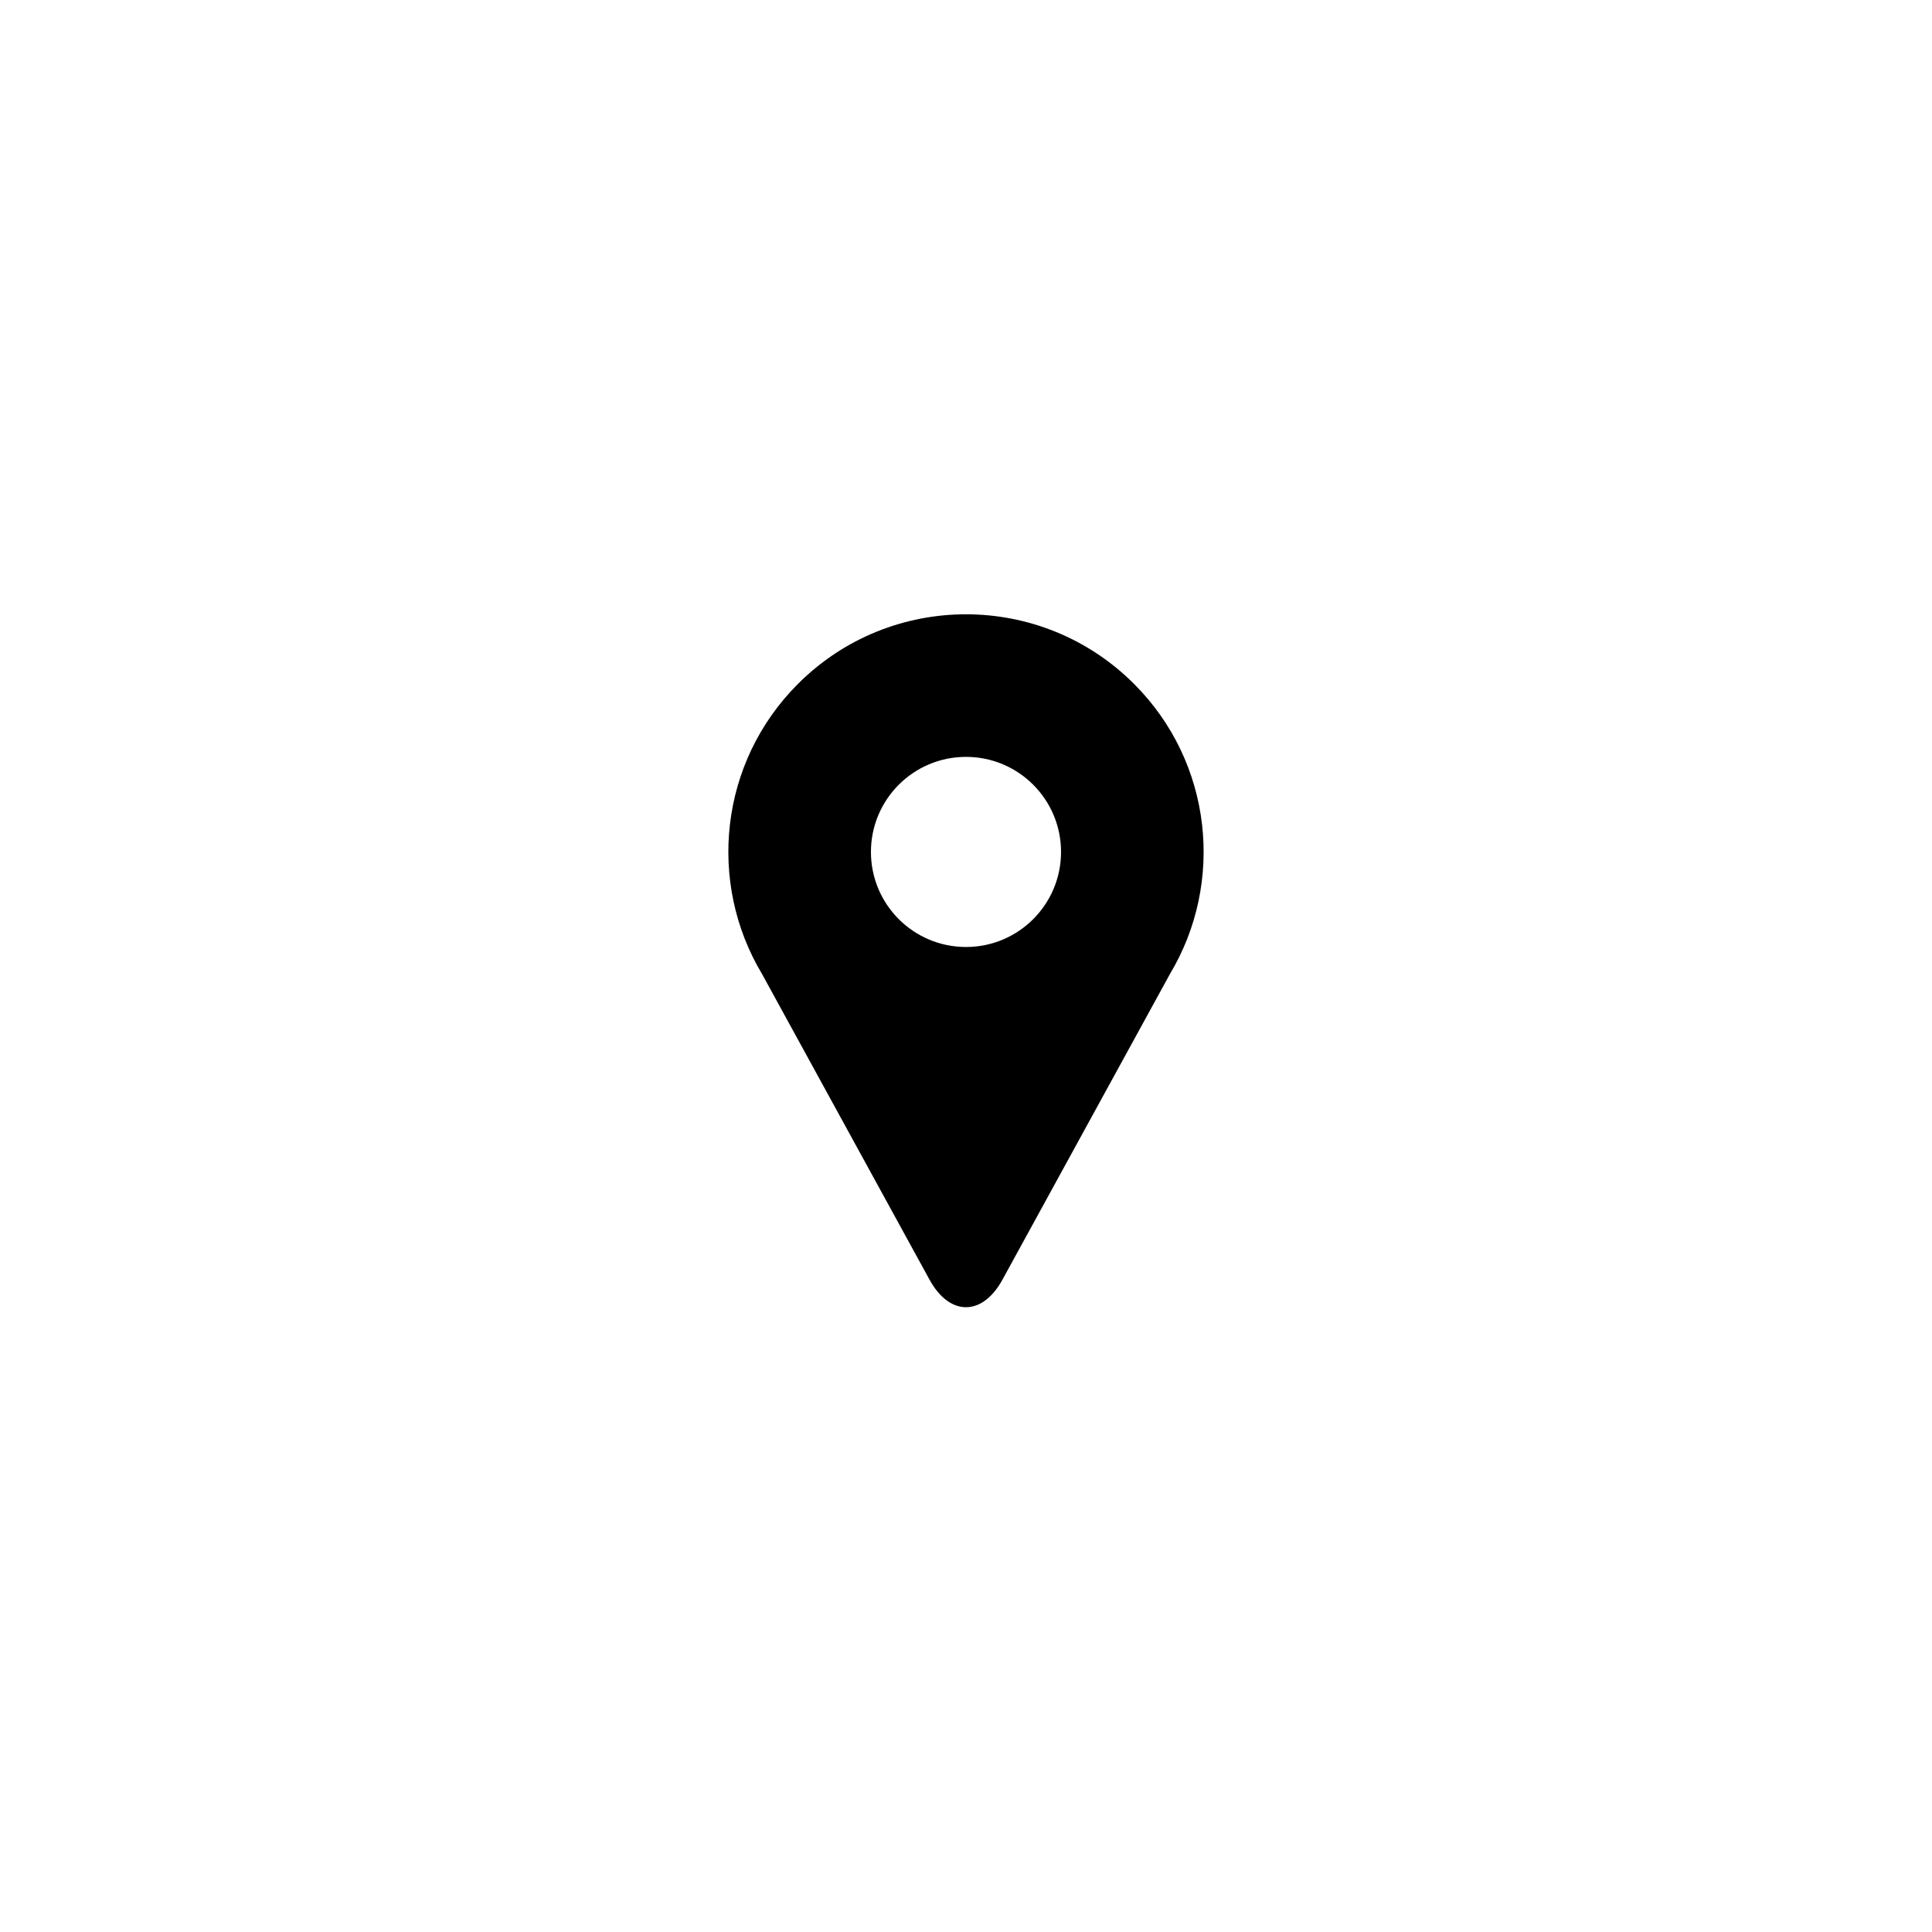
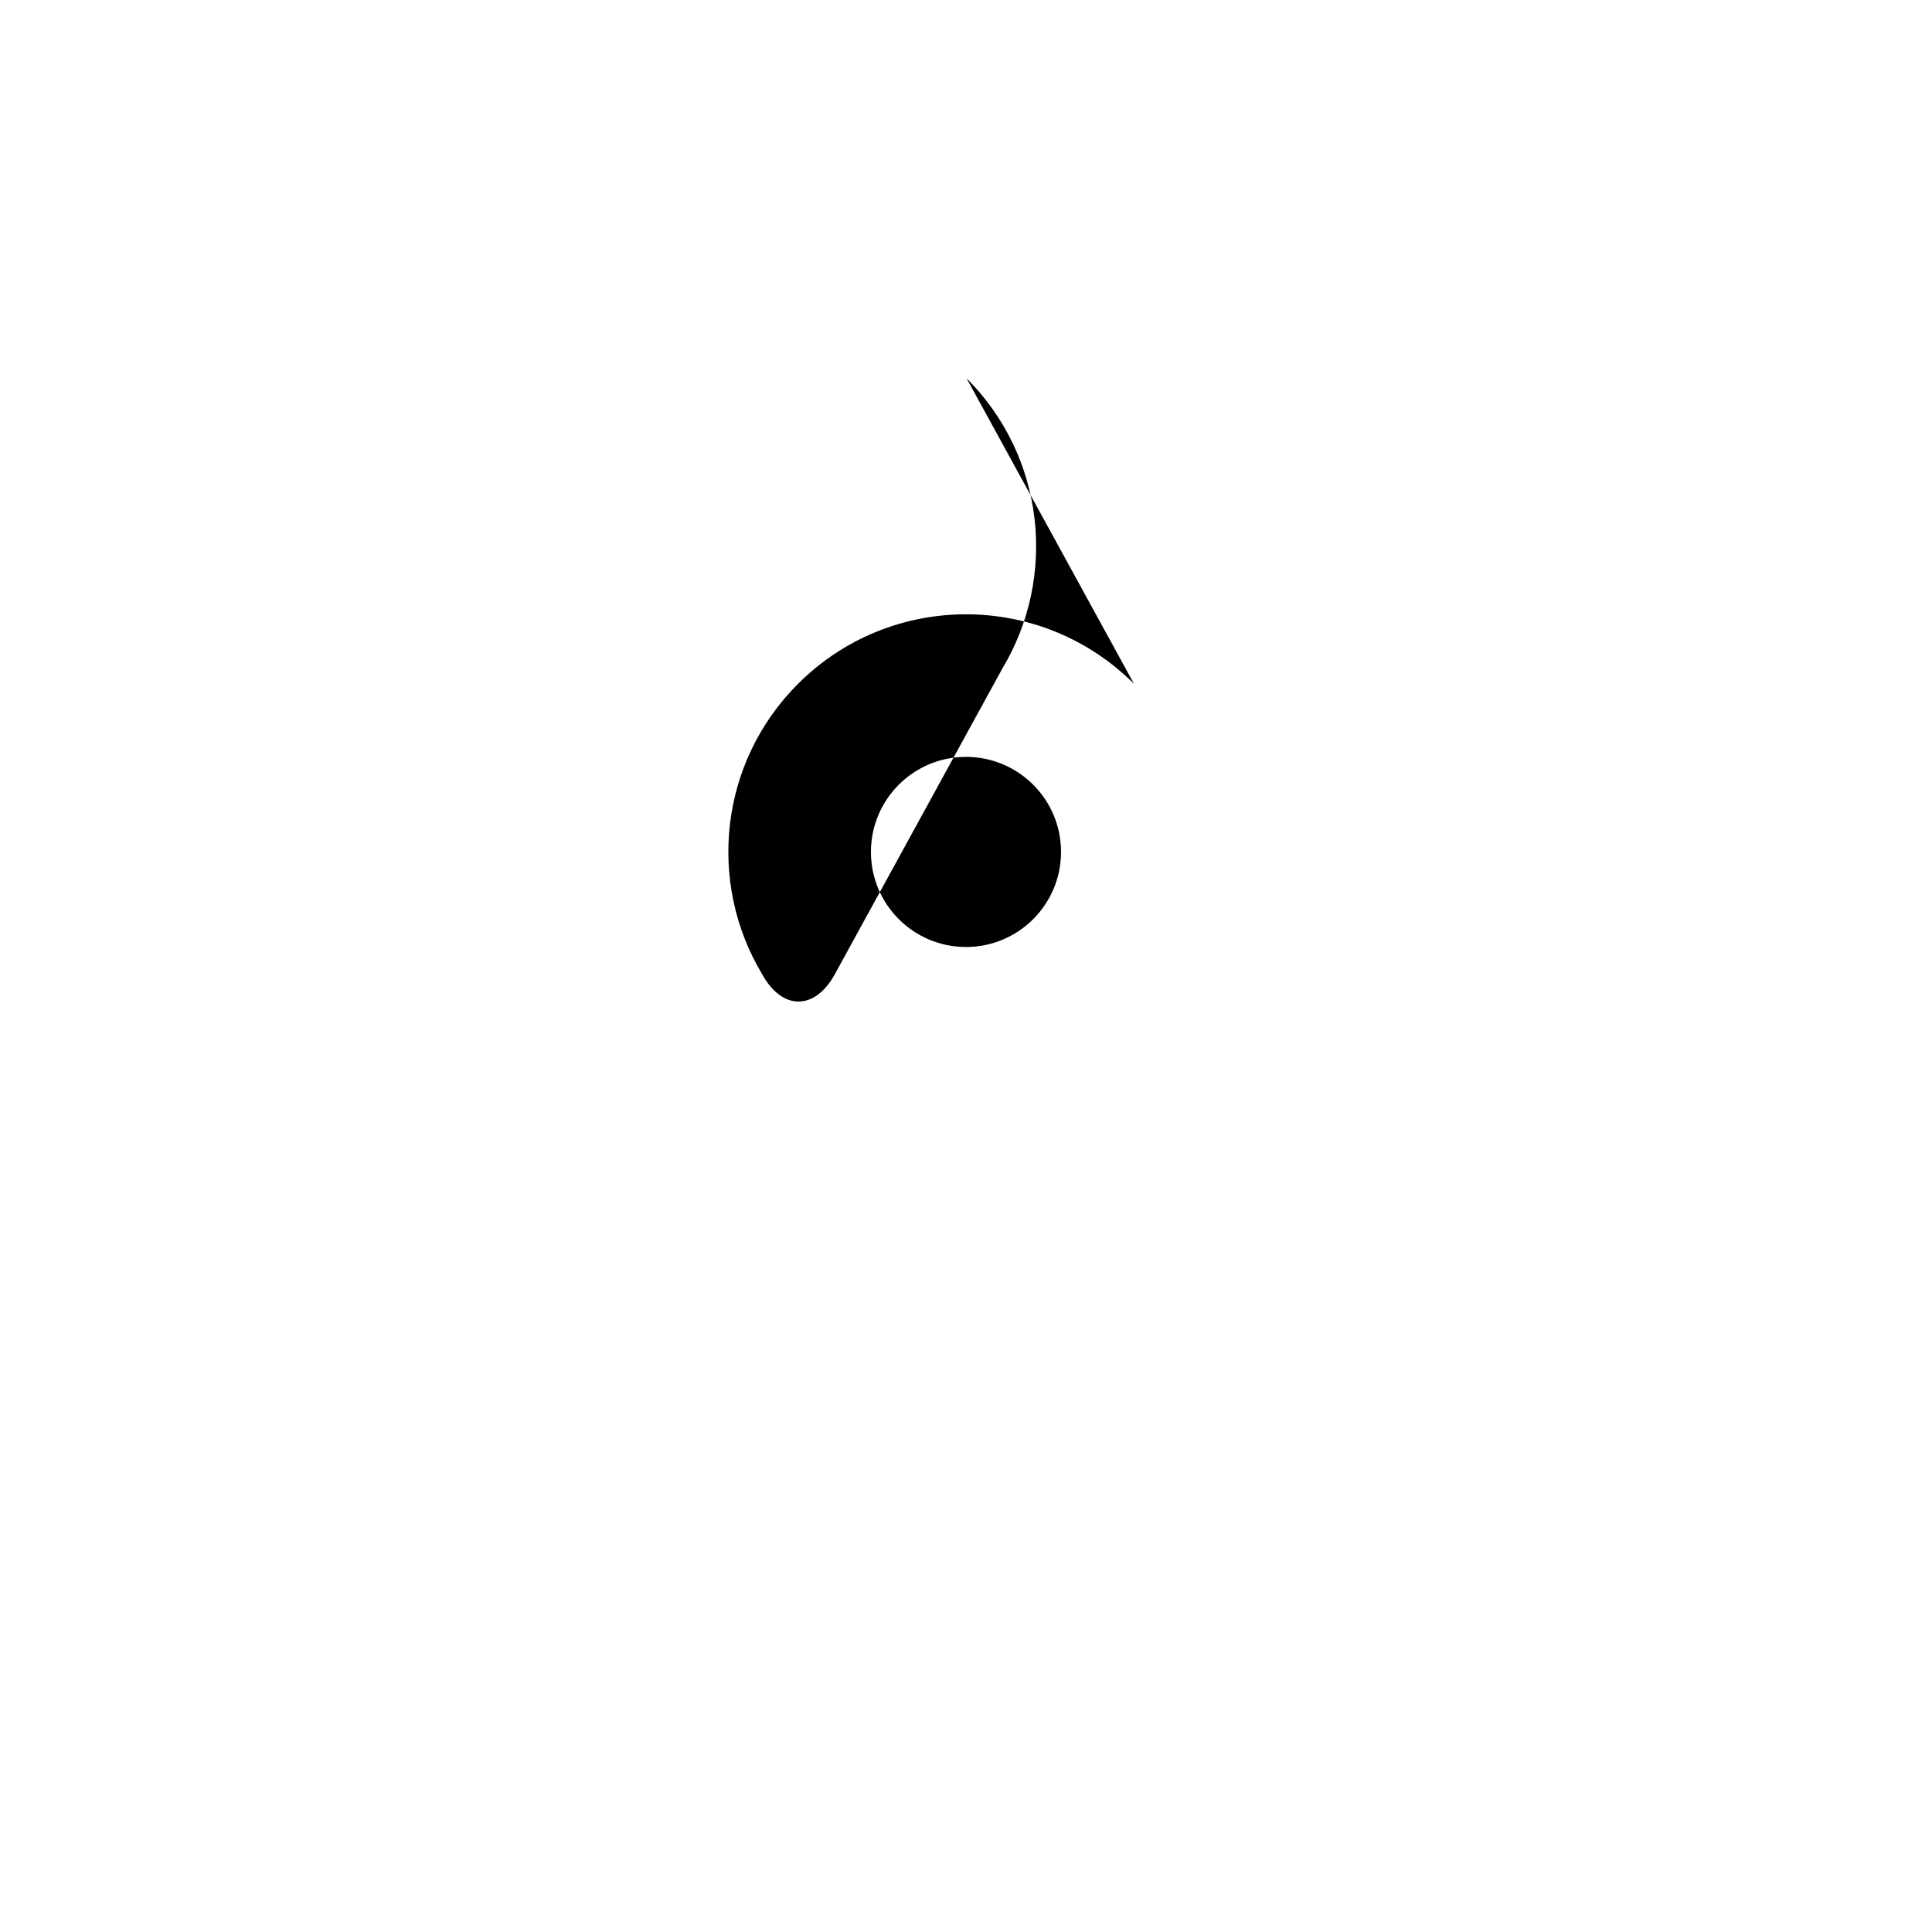
<svg xmlns="http://www.w3.org/2000/svg" fill="#000000" width="800px" height="800px" version="1.1" viewBox="144 144 512 512">
-   <path d="m444.53 325.24c-24.594-24.594-64.469-24.594-89.062 0-20.852 20.852-24.027 52.688-9.52 76.883l44.387 81.004c5.336 9.738 13.996 9.73 19.324 0l44.387-81.004c14.508-24.195 11.336-56.031-9.516-76.883zm-44.531 69.723c13.91 0 25.188-11.277 25.188-25.191 0-13.91-11.277-25.191-25.188-25.191-13.914 0-25.191 11.281-25.191 25.191 0 13.914 11.277 25.191 25.191 25.191z" fill-rule="evenodd" />
+   <path d="m444.53 325.24c-24.594-24.594-64.469-24.594-89.062 0-20.852 20.852-24.027 52.688-9.52 76.883c5.336 9.738 13.996 9.73 19.324 0l44.387-81.004c14.508-24.195 11.336-56.031-9.516-76.883zm-44.531 69.723c13.91 0 25.188-11.277 25.188-25.191 0-13.91-11.277-25.191-25.188-25.191-13.914 0-25.191 11.281-25.191 25.191 0 13.914 11.277 25.191 25.191 25.191z" fill-rule="evenodd" />
</svg>